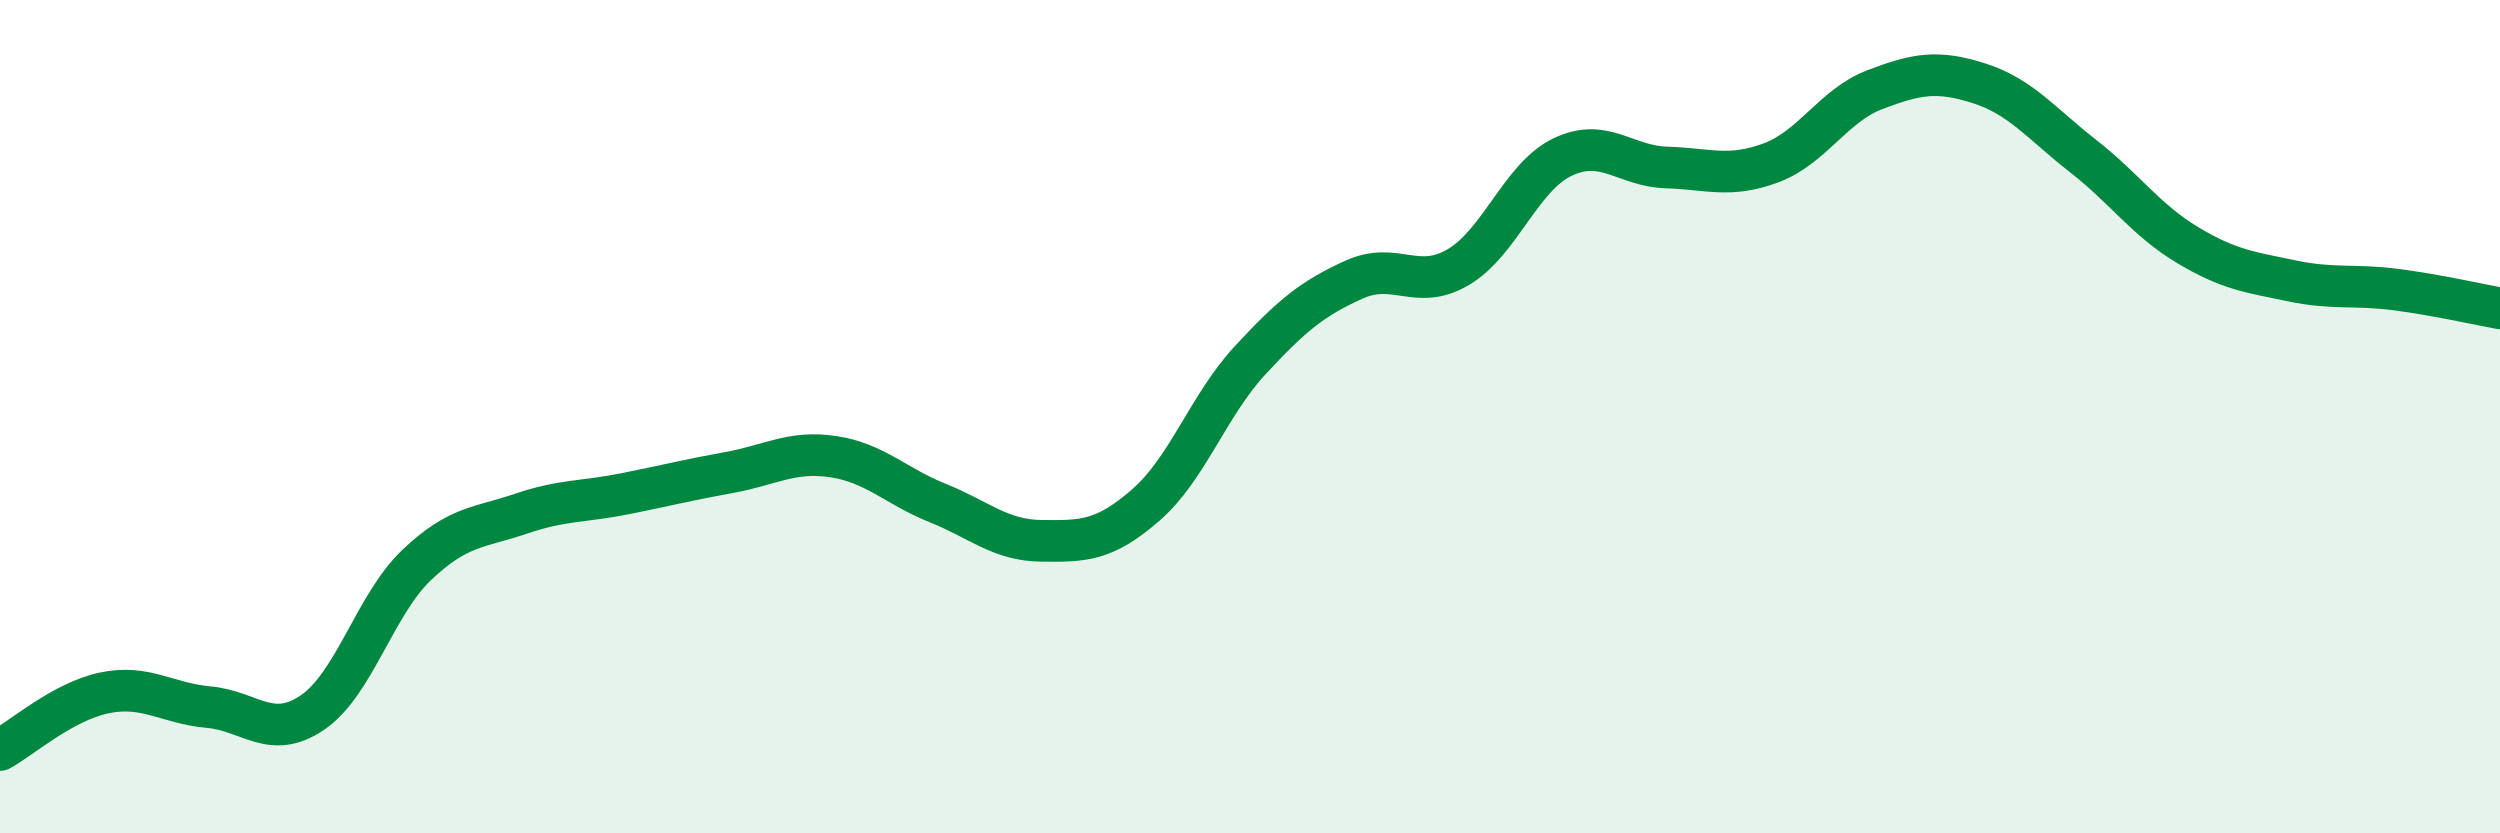
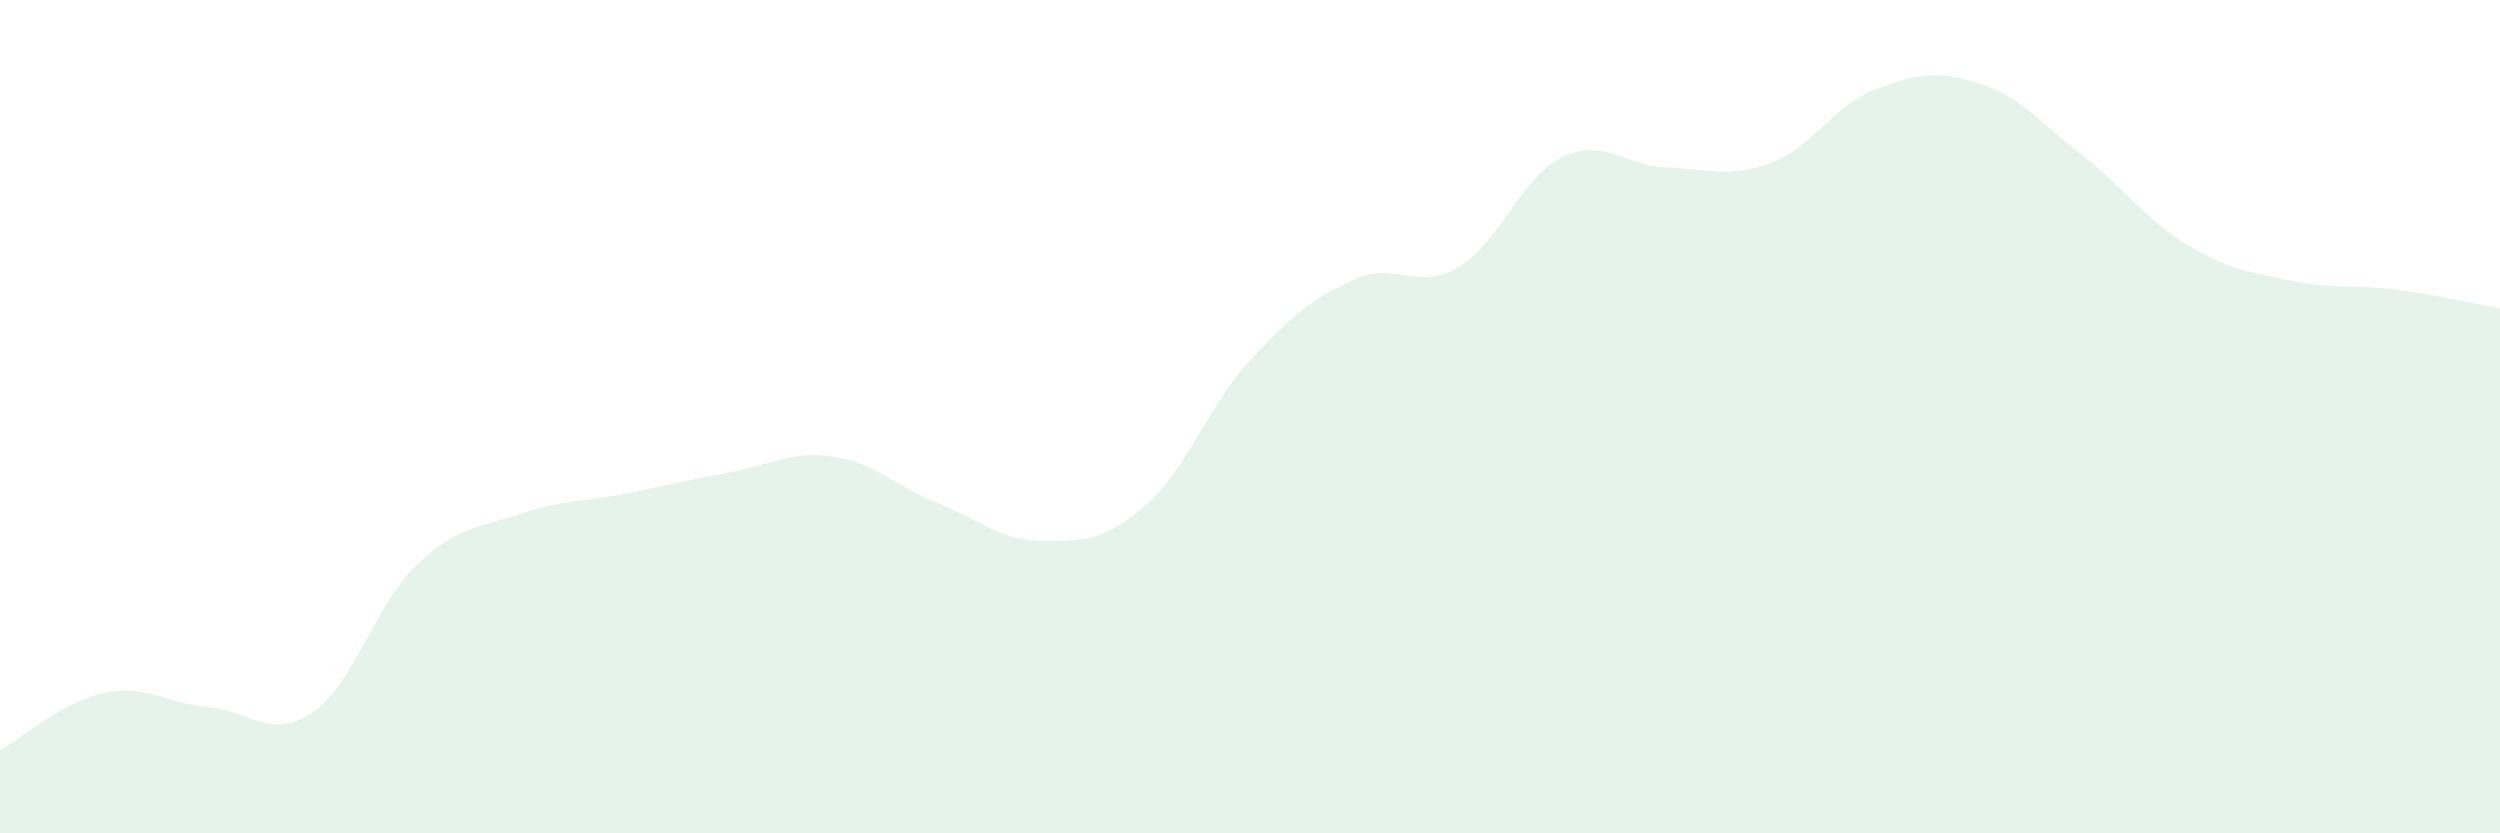
<svg xmlns="http://www.w3.org/2000/svg" width="60" height="20" viewBox="0 0 60 20">
  <path d="M 0,18 C 0.5,17.73 1.5,16.84 2.5,16.63 C 3.5,16.42 4,16.88 5,16.97 C 6,17.06 6.5,17.78 7.5,17.1 C 8.5,16.42 9,14.51 10,13.56 C 11,12.61 11.5,12.67 12.5,12.33 C 13.5,11.99 14,12.05 15,11.85 C 16,11.65 16.5,11.52 17.5,11.34 C 18.5,11.16 19,10.81 20,10.96 C 21,11.11 21.5,11.67 22.5,12.07 C 23.5,12.47 24,12.97 25,12.98 C 26,12.99 26.5,12.99 27.5,12.12 C 28.5,11.25 29,9.73 30,8.65 C 31,7.57 31.5,7.16 32.5,6.71 C 33.5,6.26 34,7 35,6.41 C 36,5.82 36.5,4.25 37.5,3.77 C 38.5,3.29 39,3.99 40,4.02 C 41,4.05 41.5,4.28 42.5,3.91 C 43.5,3.54 44,2.53 45,2.15 C 46,1.77 46.5,1.68 47.5,2 C 48.5,2.32 49,2.97 50,3.75 C 51,4.53 51.5,5.28 52.5,5.88 C 53.5,6.48 54,6.53 55,6.74 C 56,6.95 56.5,6.82 57.5,6.95 C 58.5,7.08 59.5,7.31 60,7.4L60 20L0 20Z" fill="#008740" opacity="0.1" stroke-linecap="round" stroke-linejoin="round" />
-   <path d="M 0,18 C 0.5,17.73 1.5,16.84 2.5,16.63 C 3.5,16.42 4,16.88 5,16.97 C 6,17.06 6.5,17.78 7.5,17.1 C 8.5,16.42 9,14.51 10,13.56 C 11,12.61 11.5,12.67 12.5,12.33 C 13.5,11.99 14,12.05 15,11.85 C 16,11.65 16.5,11.52 17.5,11.34 C 18.5,11.16 19,10.81 20,10.96 C 21,11.11 21.5,11.67 22.5,12.07 C 23.5,12.47 24,12.97 25,12.98 C 26,12.99 26.5,12.99 27.5,12.12 C 28.5,11.25 29,9.73 30,8.65 C 31,7.57 31.5,7.16 32.5,6.71 C 33.5,6.26 34,7 35,6.41 C 36,5.82 36.5,4.25 37.5,3.77 C 38.5,3.29 39,3.99 40,4.02 C 41,4.05 41.5,4.28 42.5,3.91 C 43.5,3.54 44,2.53 45,2.15 C 46,1.77 46.5,1.68 47.5,2 C 48.5,2.32 49,2.97 50,3.75 C 51,4.53 51.5,5.28 52.5,5.88 C 53.5,6.48 54,6.53 55,6.74 C 56,6.95 56.5,6.82 57.5,6.95 C 58.5,7.08 59.5,7.31 60,7.4" stroke="#008740" stroke-width="1" fill="none" stroke-linecap="round" stroke-linejoin="round" />
</svg>